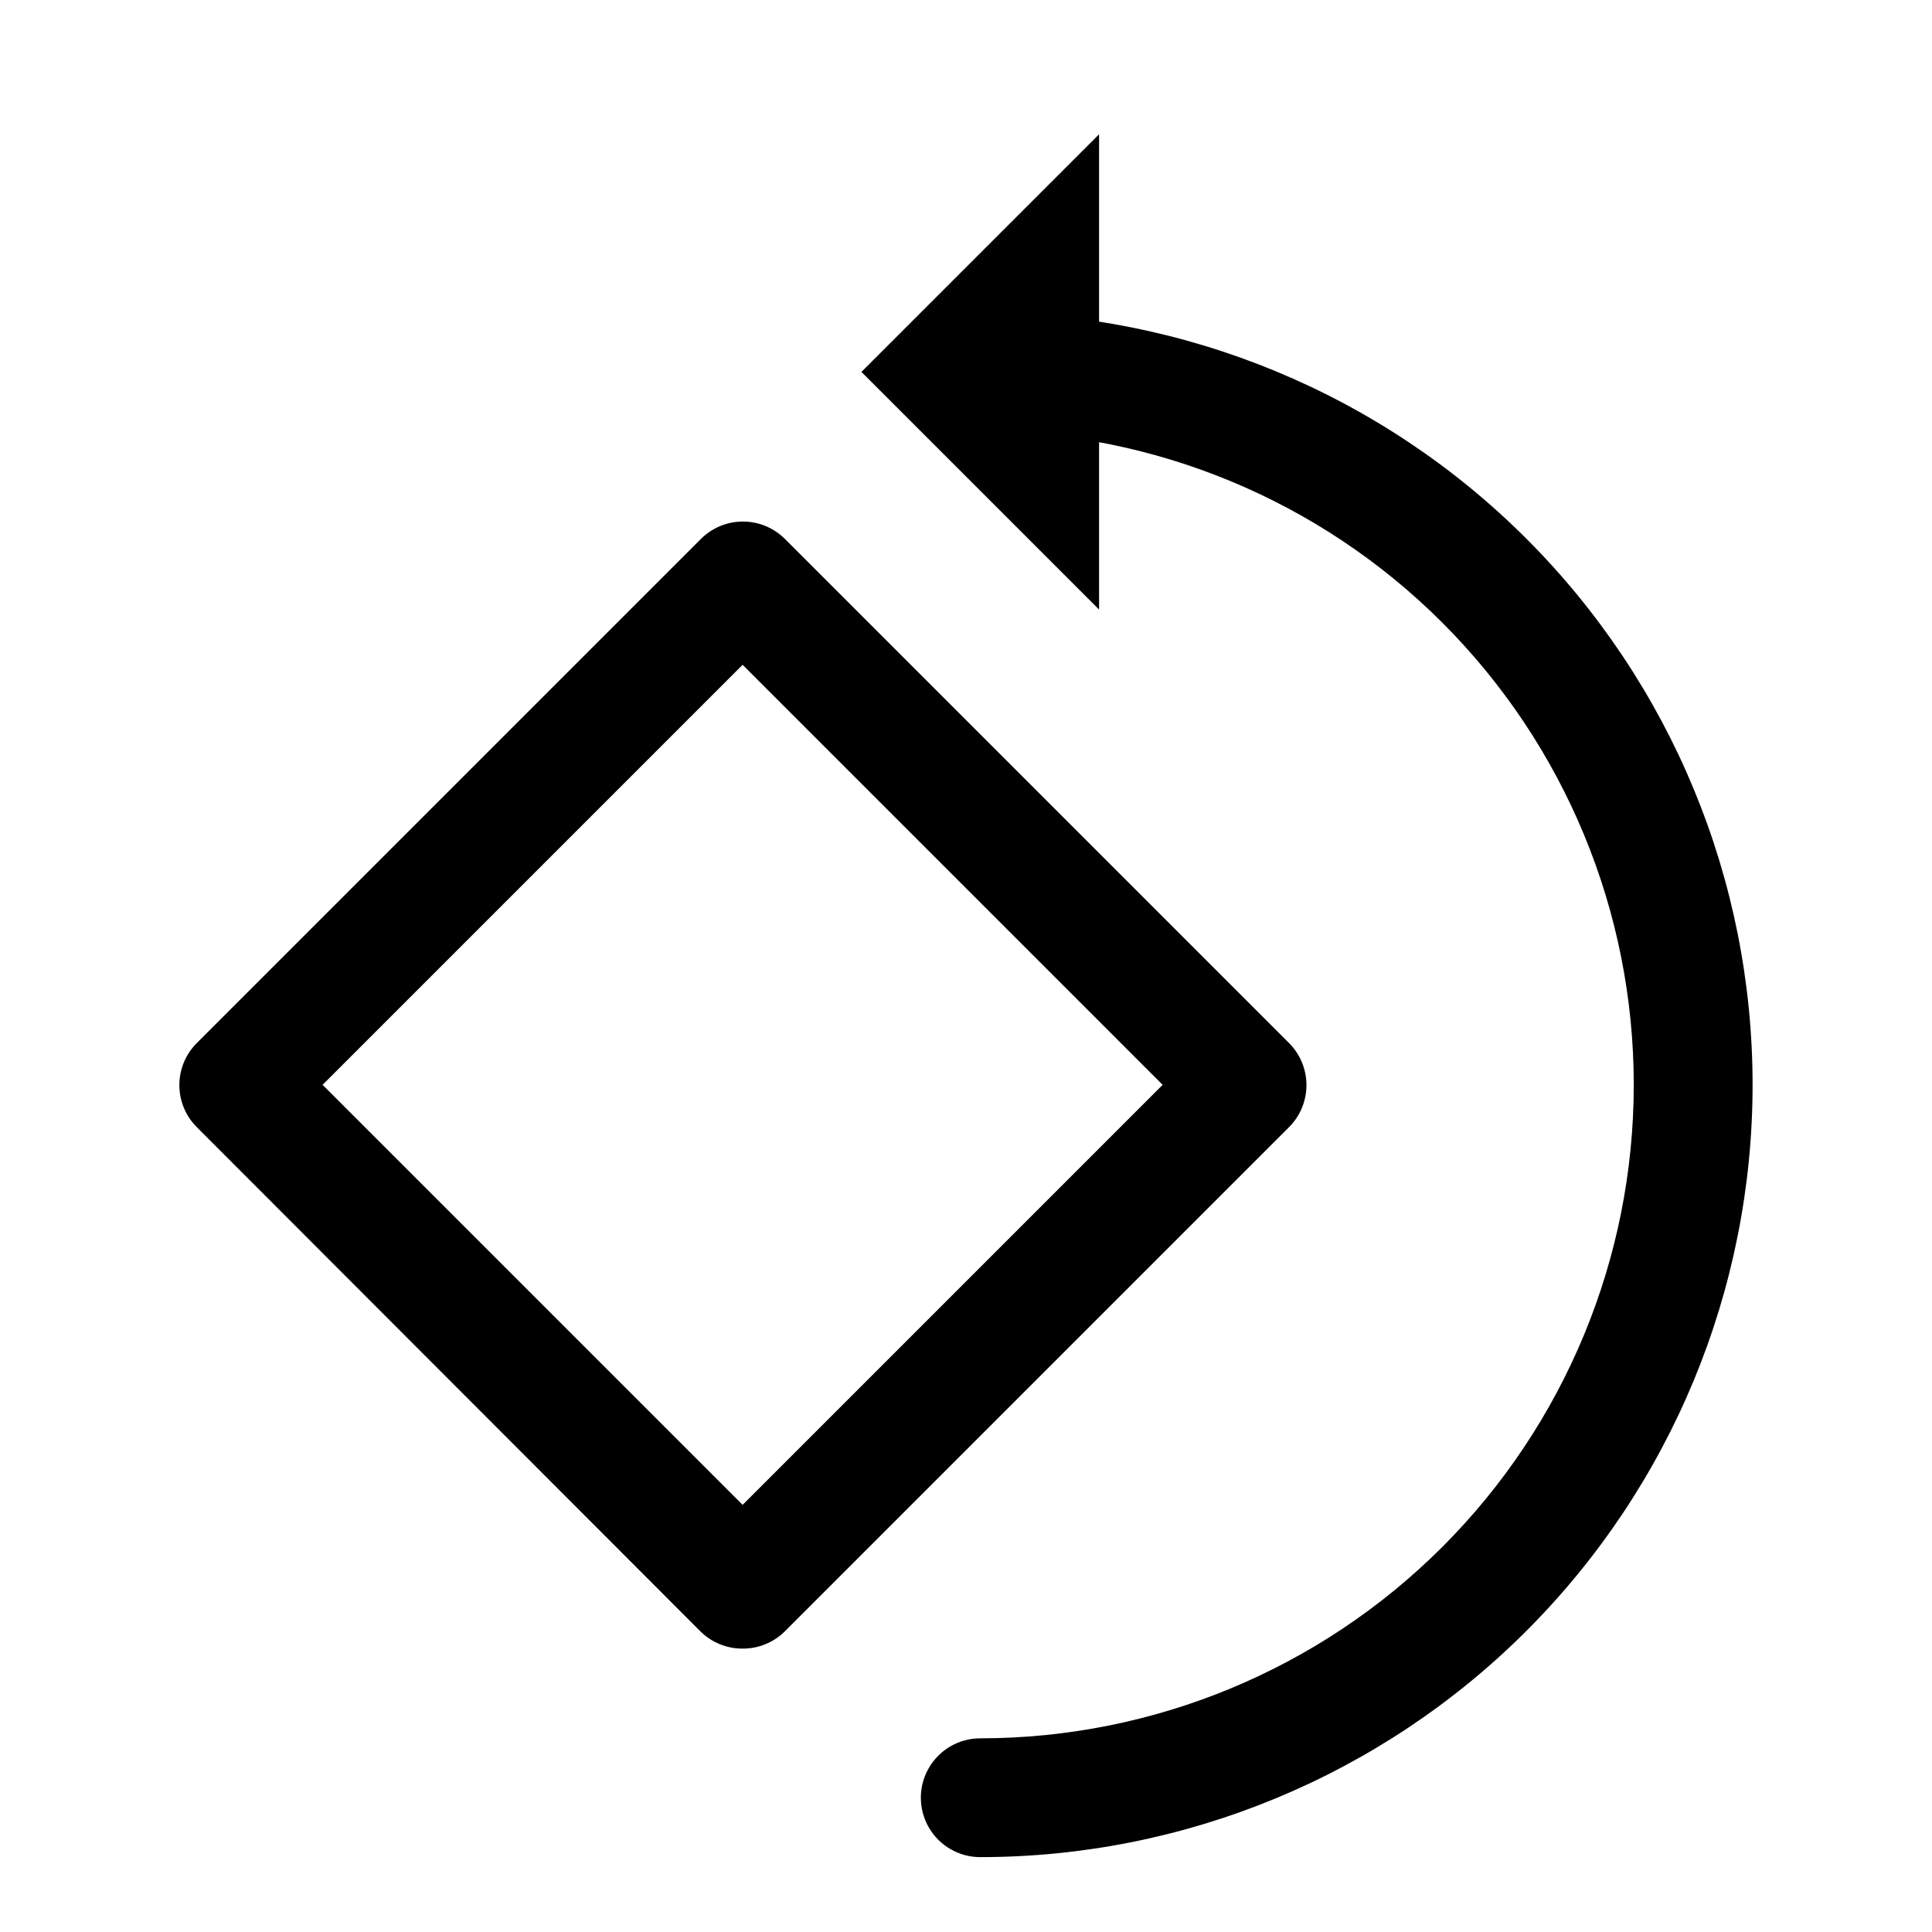
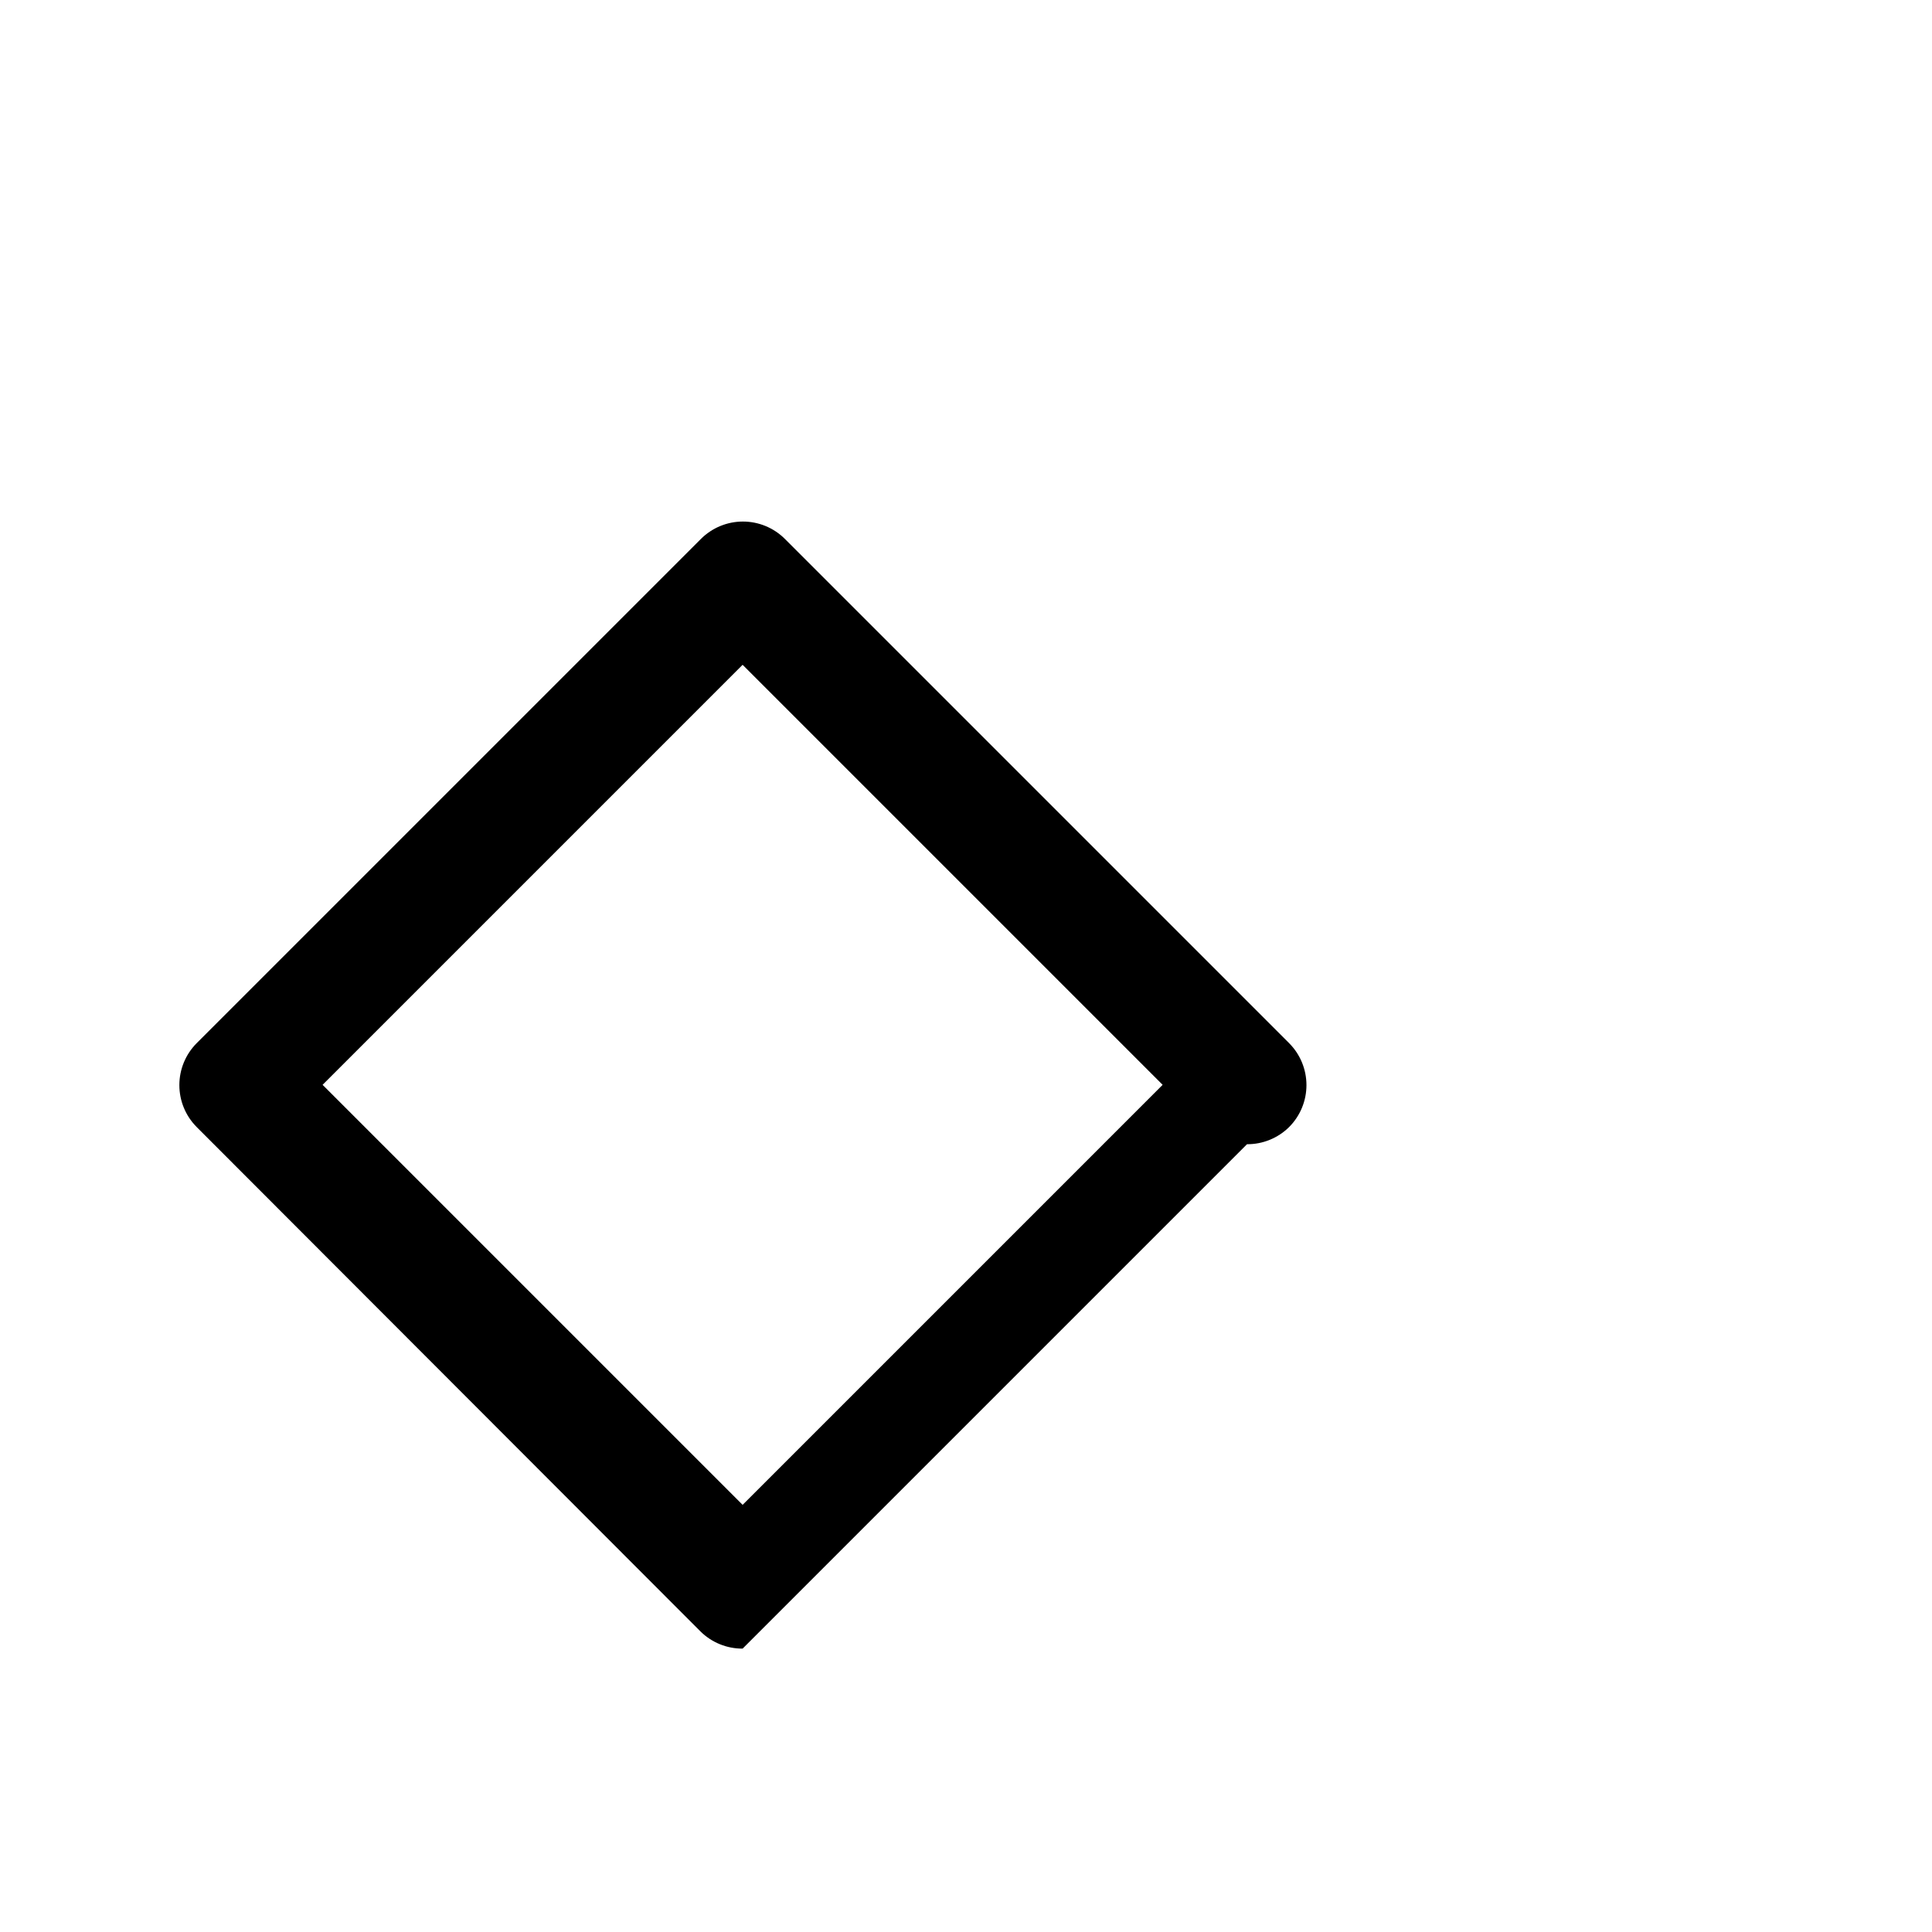
<svg xmlns="http://www.w3.org/2000/svg" fill="#000000" width="800px" height="800px" version="1.1" viewBox="144 144 512 512">
  <g>
-     <path d="m403.78 636.16c-5.625 0-10.824-3-13.637-7.871-2.812-4.875-2.812-10.875 0-15.746 2.812-4.871 8.012-7.871 13.637-7.871 45.93 0 89.98-18.246 122.46-50.727 32.477-32.477 50.723-76.527 50.723-122.46 0-45.934-18.246-89.984-50.723-122.46-32.48-32.48-76.531-50.727-122.46-50.727-5.625 0-10.824-3-13.637-7.871-2.812-4.871-2.812-10.871 0-15.742s8.012-7.875 13.637-7.875c54.281 0 106.34 21.566 144.73 59.949 38.383 38.383 59.945 90.441 59.945 144.73 0 54.281-21.562 106.34-59.945 144.72-38.387 38.383-90.445 59.949-144.73 59.949z" />
-     <path d="m372.29 242.56 62.977 62.977v-125.95z" />
-     <path d="m340.8 580.9c-4.184 0.023-8.207-1.621-11.18-4.566l-133.51-133.67c-2.934-2.949-4.578-6.938-4.578-11.098s1.645-8.152 4.578-11.102l133.67-133.67c2.949-2.93 6.938-4.578 11.098-4.578s8.152 1.648 11.102 4.578l133.67 133.67h-0.004c2.934 2.949 4.578 6.941 4.578 11.102s-1.645 8.148-4.578 11.098l-133.67 133.67h0.004c-2.973 2.945-6.996 4.59-11.18 4.566zm-111.31-149.41 111.31 111.31 111.31-111.31-111.31-111.31z" />
+     <path d="m340.8 580.9c-4.184 0.023-8.207-1.621-11.18-4.566l-133.51-133.67c-2.934-2.949-4.578-6.938-4.578-11.098s1.645-8.152 4.578-11.102l133.67-133.67c2.949-2.93 6.938-4.578 11.098-4.578s8.152 1.648 11.102 4.578l133.67 133.67h-0.004c2.934 2.949 4.578 6.941 4.578 11.102s-1.645 8.148-4.578 11.098h0.004c-2.973 2.945-6.996 4.59-11.18 4.566zm-111.31-149.41 111.31 111.31 111.31-111.31-111.31-111.31z" />
  </g>
</svg>